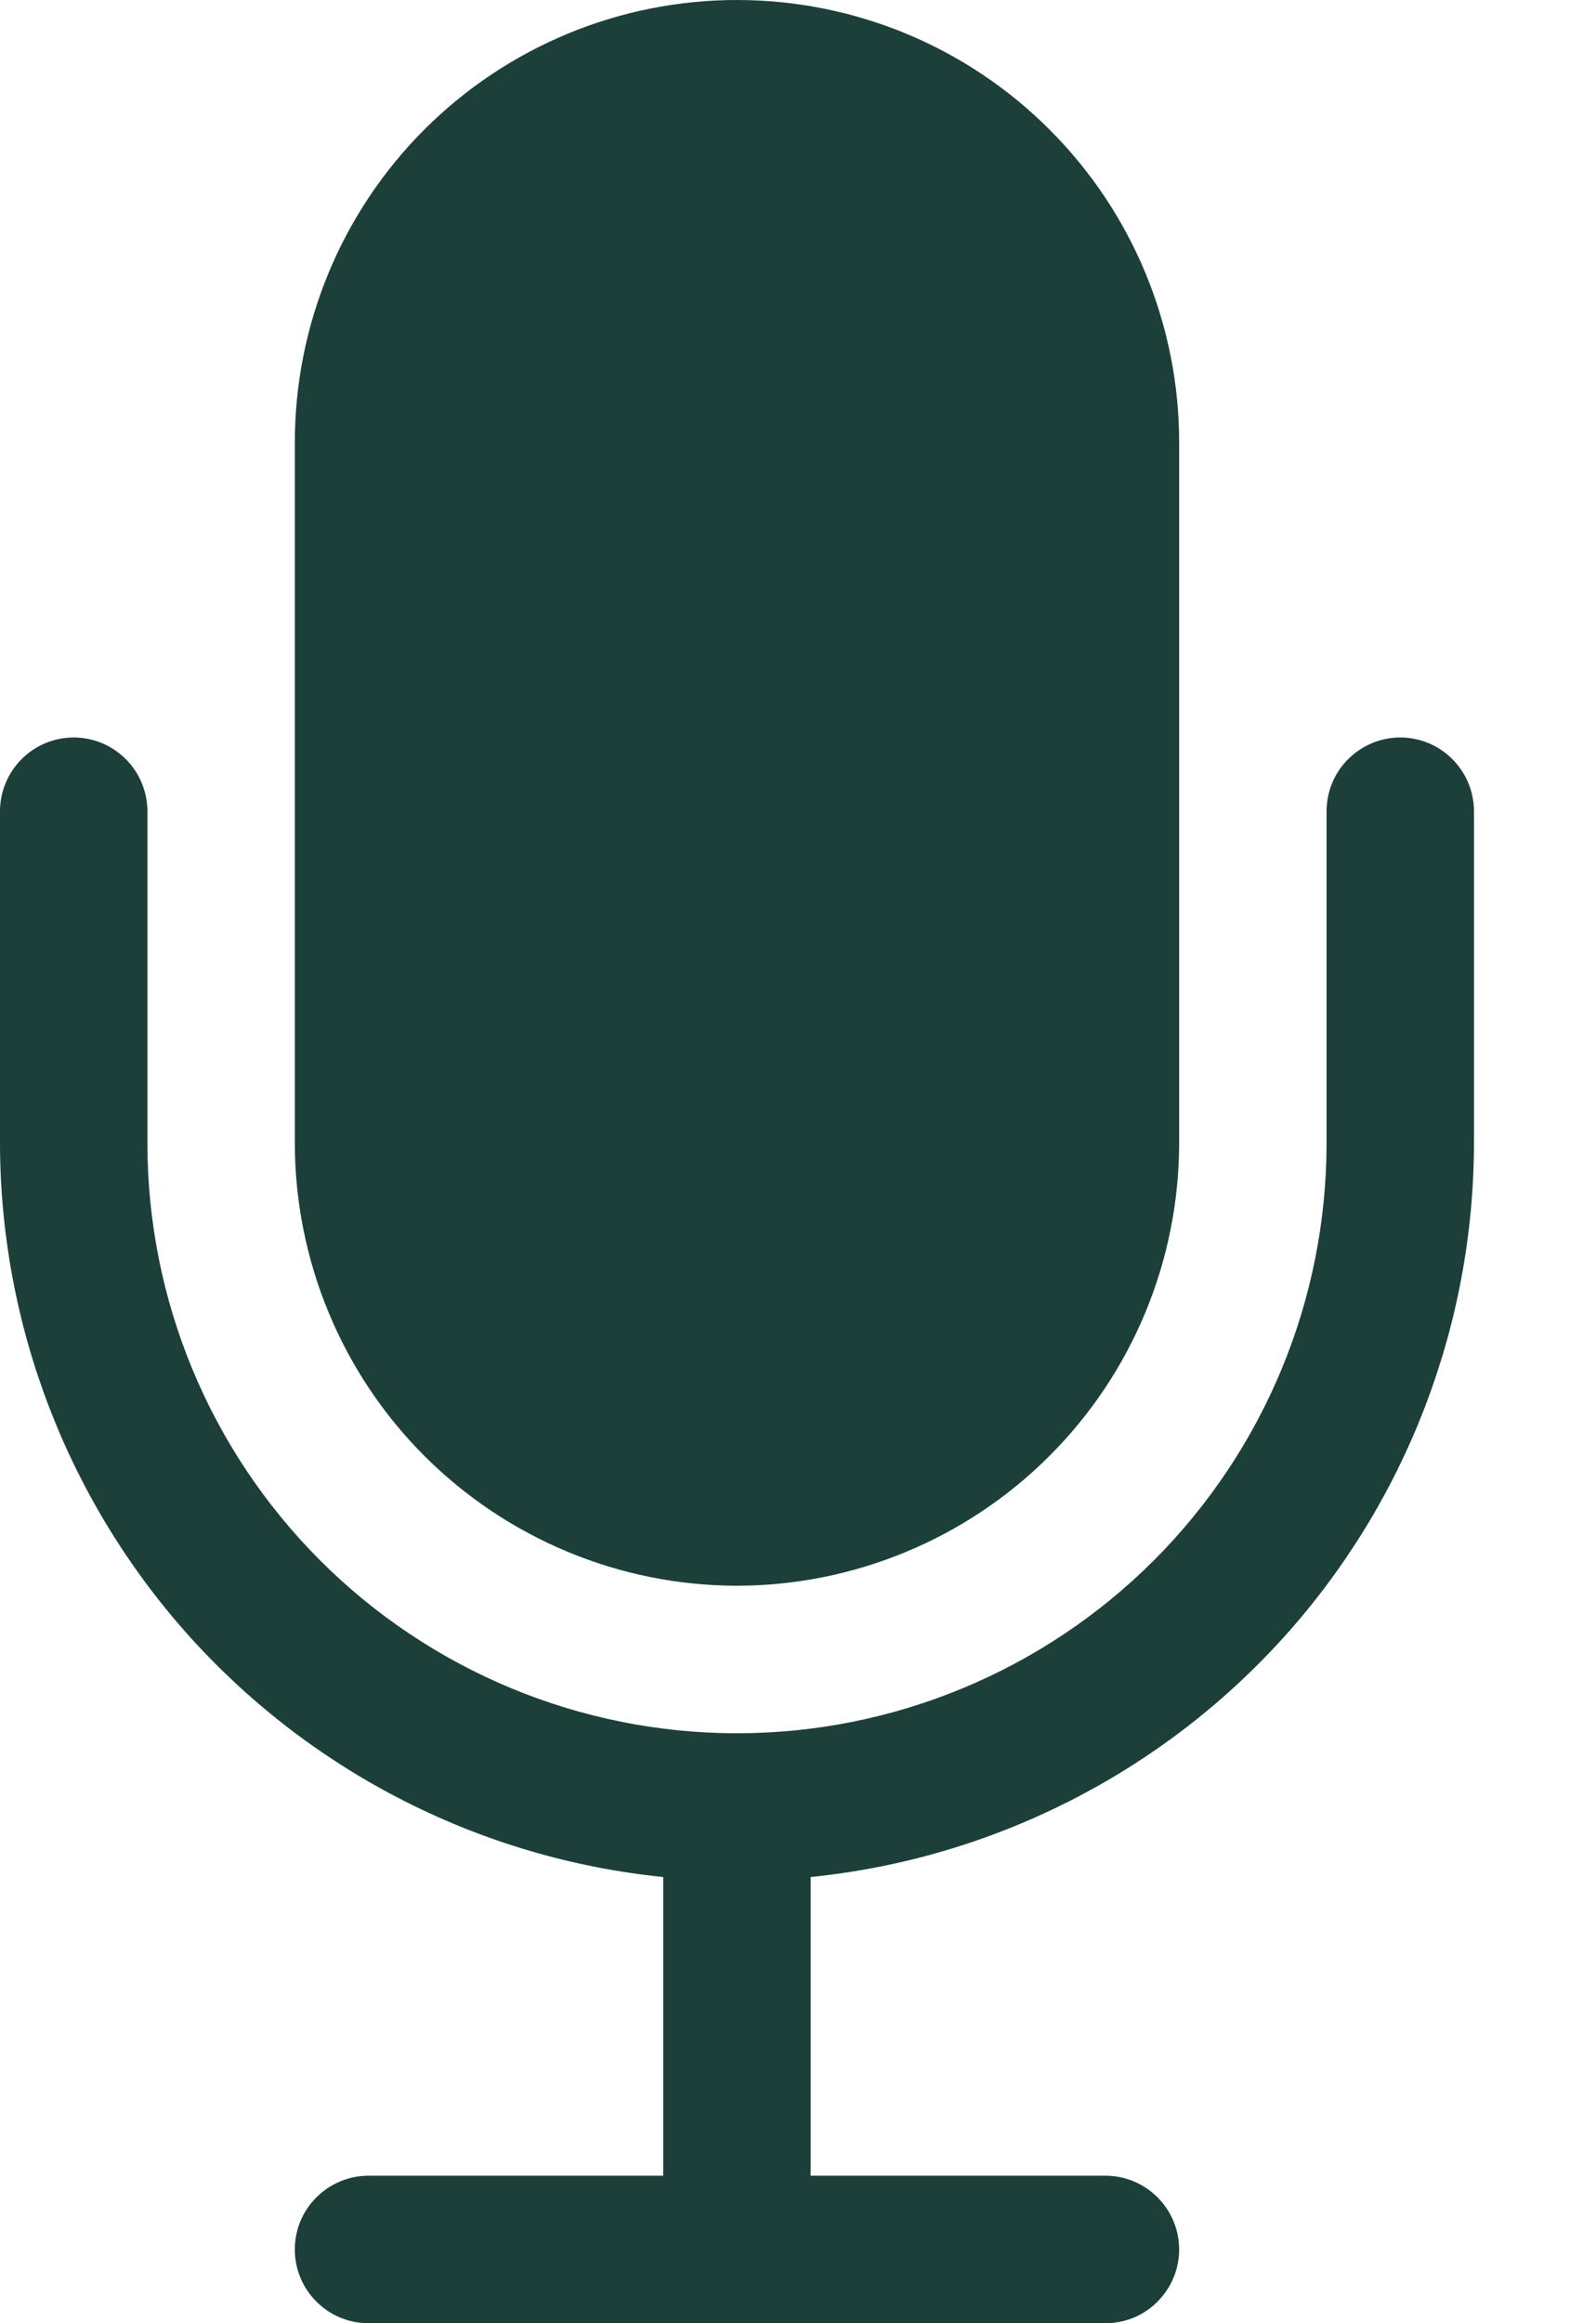
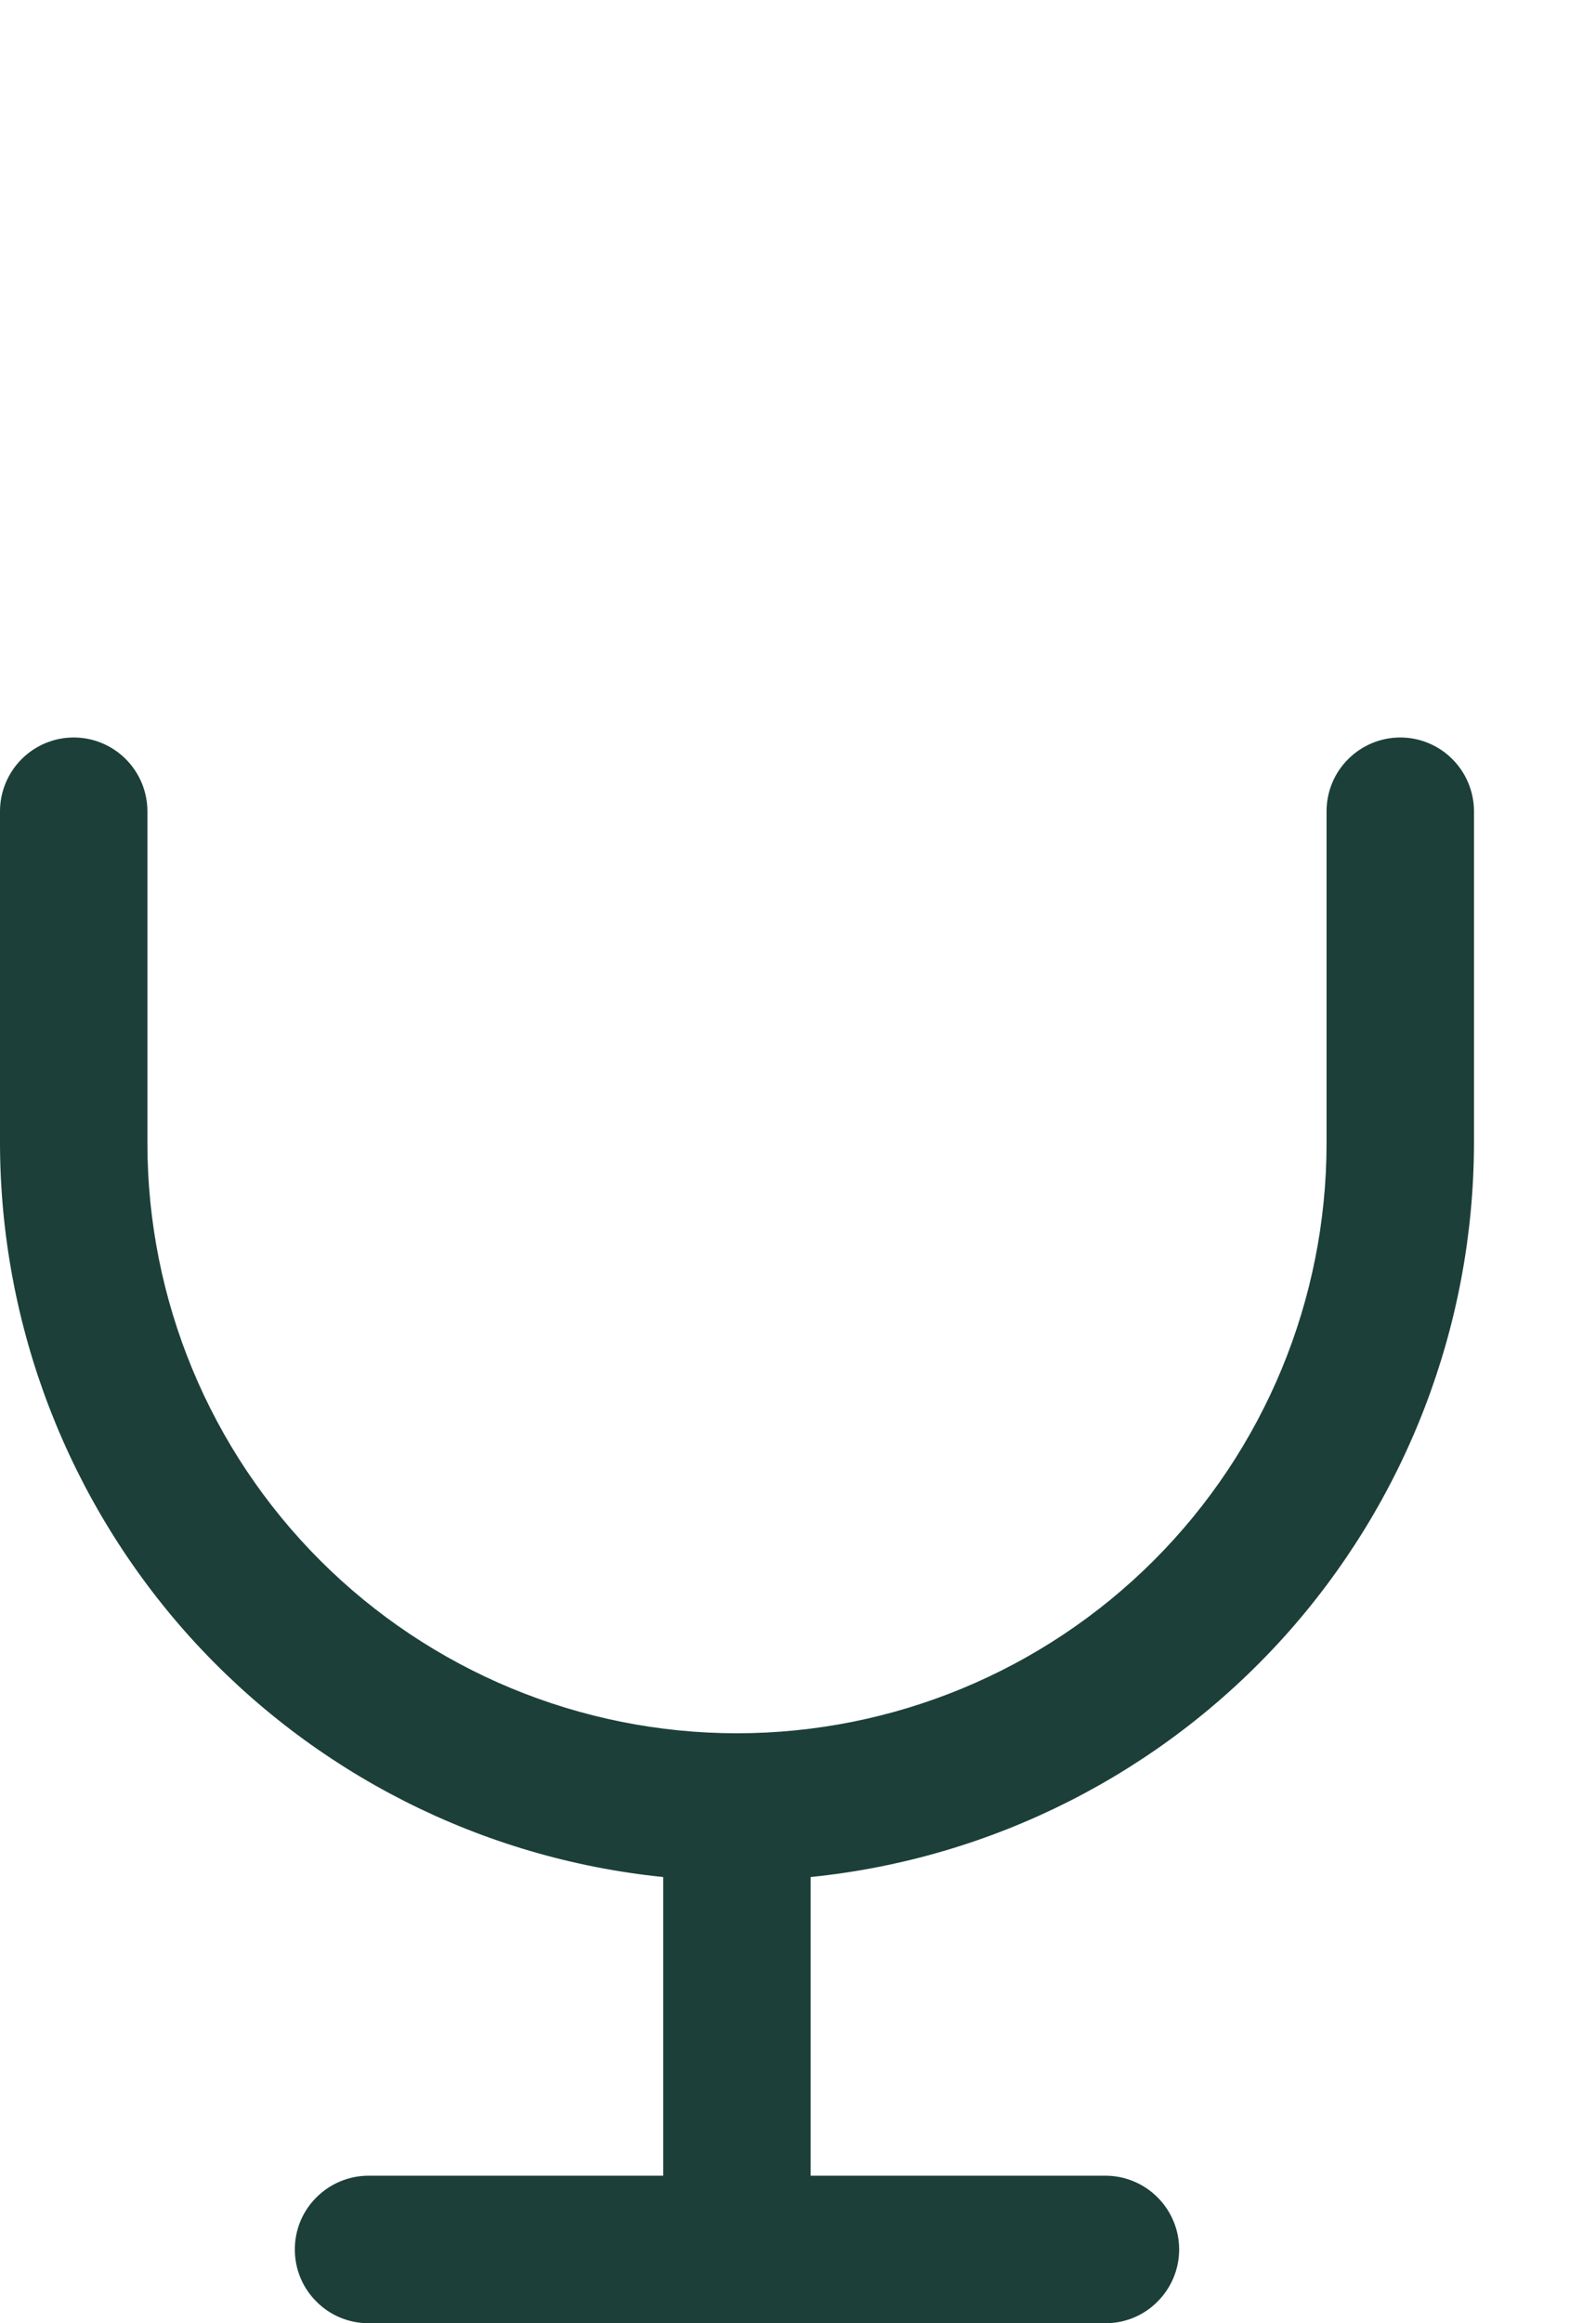
<svg xmlns="http://www.w3.org/2000/svg" width="11" height="16" viewBox="0 0 11 16" fill="none">
-   <path d="M5.079 10.921C5.887 10.92 6.662 10.598 7.233 10.027C7.805 9.456 8.126 8.681 8.127 7.873V3.048C8.127 2.239 7.806 1.464 7.234 0.893C6.663 0.321 5.888 0 5.079 0C4.271 0 3.496 0.321 2.924 0.893C2.353 1.464 2.032 2.239 2.032 3.048V7.873C2.033 8.681 2.354 9.456 2.925 10.027C3.497 10.598 4.271 10.92 5.079 10.921Z" fill="#1C3F39" />
  <path d="M9.651 5.079C9.516 5.079 9.387 5.133 9.292 5.228C9.196 5.323 9.143 5.453 9.143 5.587V7.873C9.143 8.951 8.715 9.984 7.953 10.746C7.191 11.508 6.157 11.937 5.079 11.937C4.002 11.937 2.968 11.508 2.206 10.746C1.444 9.984 1.016 8.951 1.016 7.873V5.587C1.016 5.453 0.962 5.323 0.867 5.228C0.772 5.133 0.643 5.079 0.508 5.079C0.373 5.079 0.244 5.133 0.149 5.228C0.054 5.323 0 5.453 0 5.587V7.873C0.002 9.132 0.47 10.345 1.314 11.279C2.159 12.212 3.319 12.8 4.571 12.927V14.984H2.54C2.405 14.984 2.276 15.038 2.181 15.133C2.085 15.228 2.032 15.357 2.032 15.492C2.032 15.627 2.085 15.756 2.181 15.851C2.276 15.947 2.405 16 2.54 16H7.619C7.754 16 7.883 15.947 7.978 15.851C8.073 15.756 8.127 15.627 8.127 15.492C8.127 15.357 8.073 15.228 7.978 15.133C7.883 15.038 7.754 14.984 7.619 14.984H5.587V12.927C6.84 12.8 8 12.212 8.845 11.279C9.689 10.345 10.157 9.132 10.159 7.873V5.587C10.159 5.453 10.105 5.323 10.01 5.228C9.915 5.133 9.786 5.079 9.651 5.079Z" fill="#1C3F39" />
</svg>